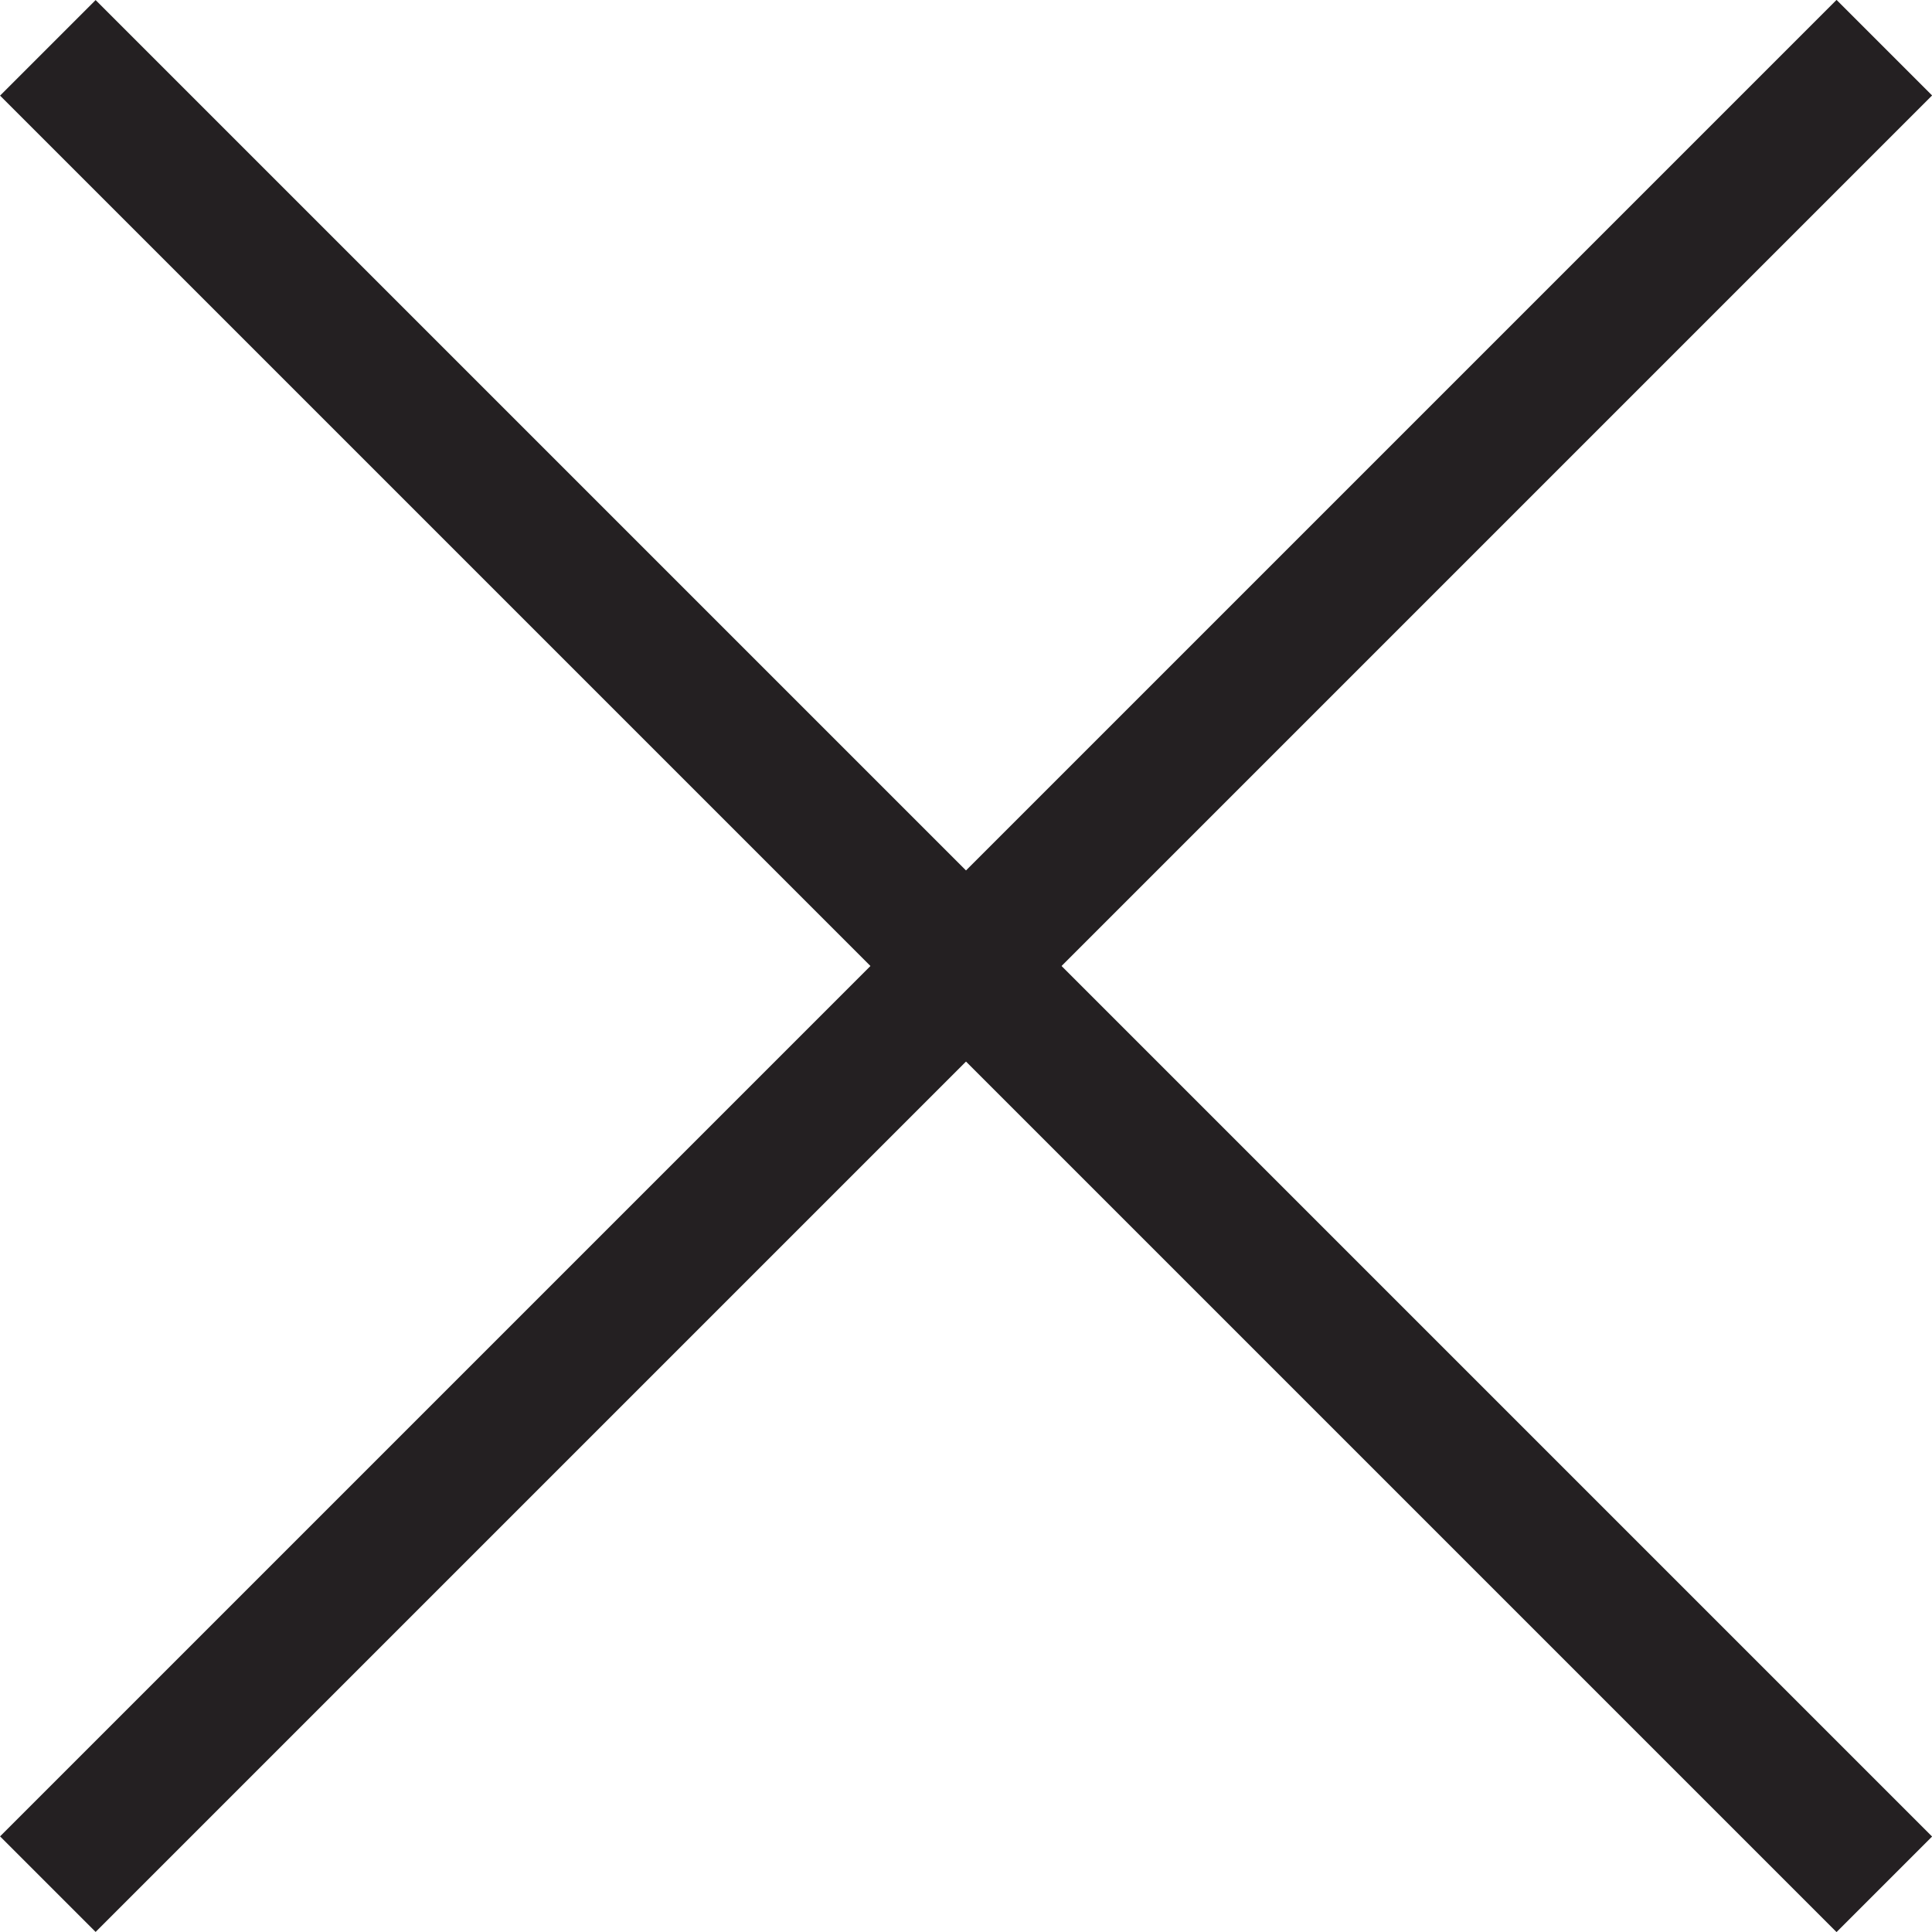
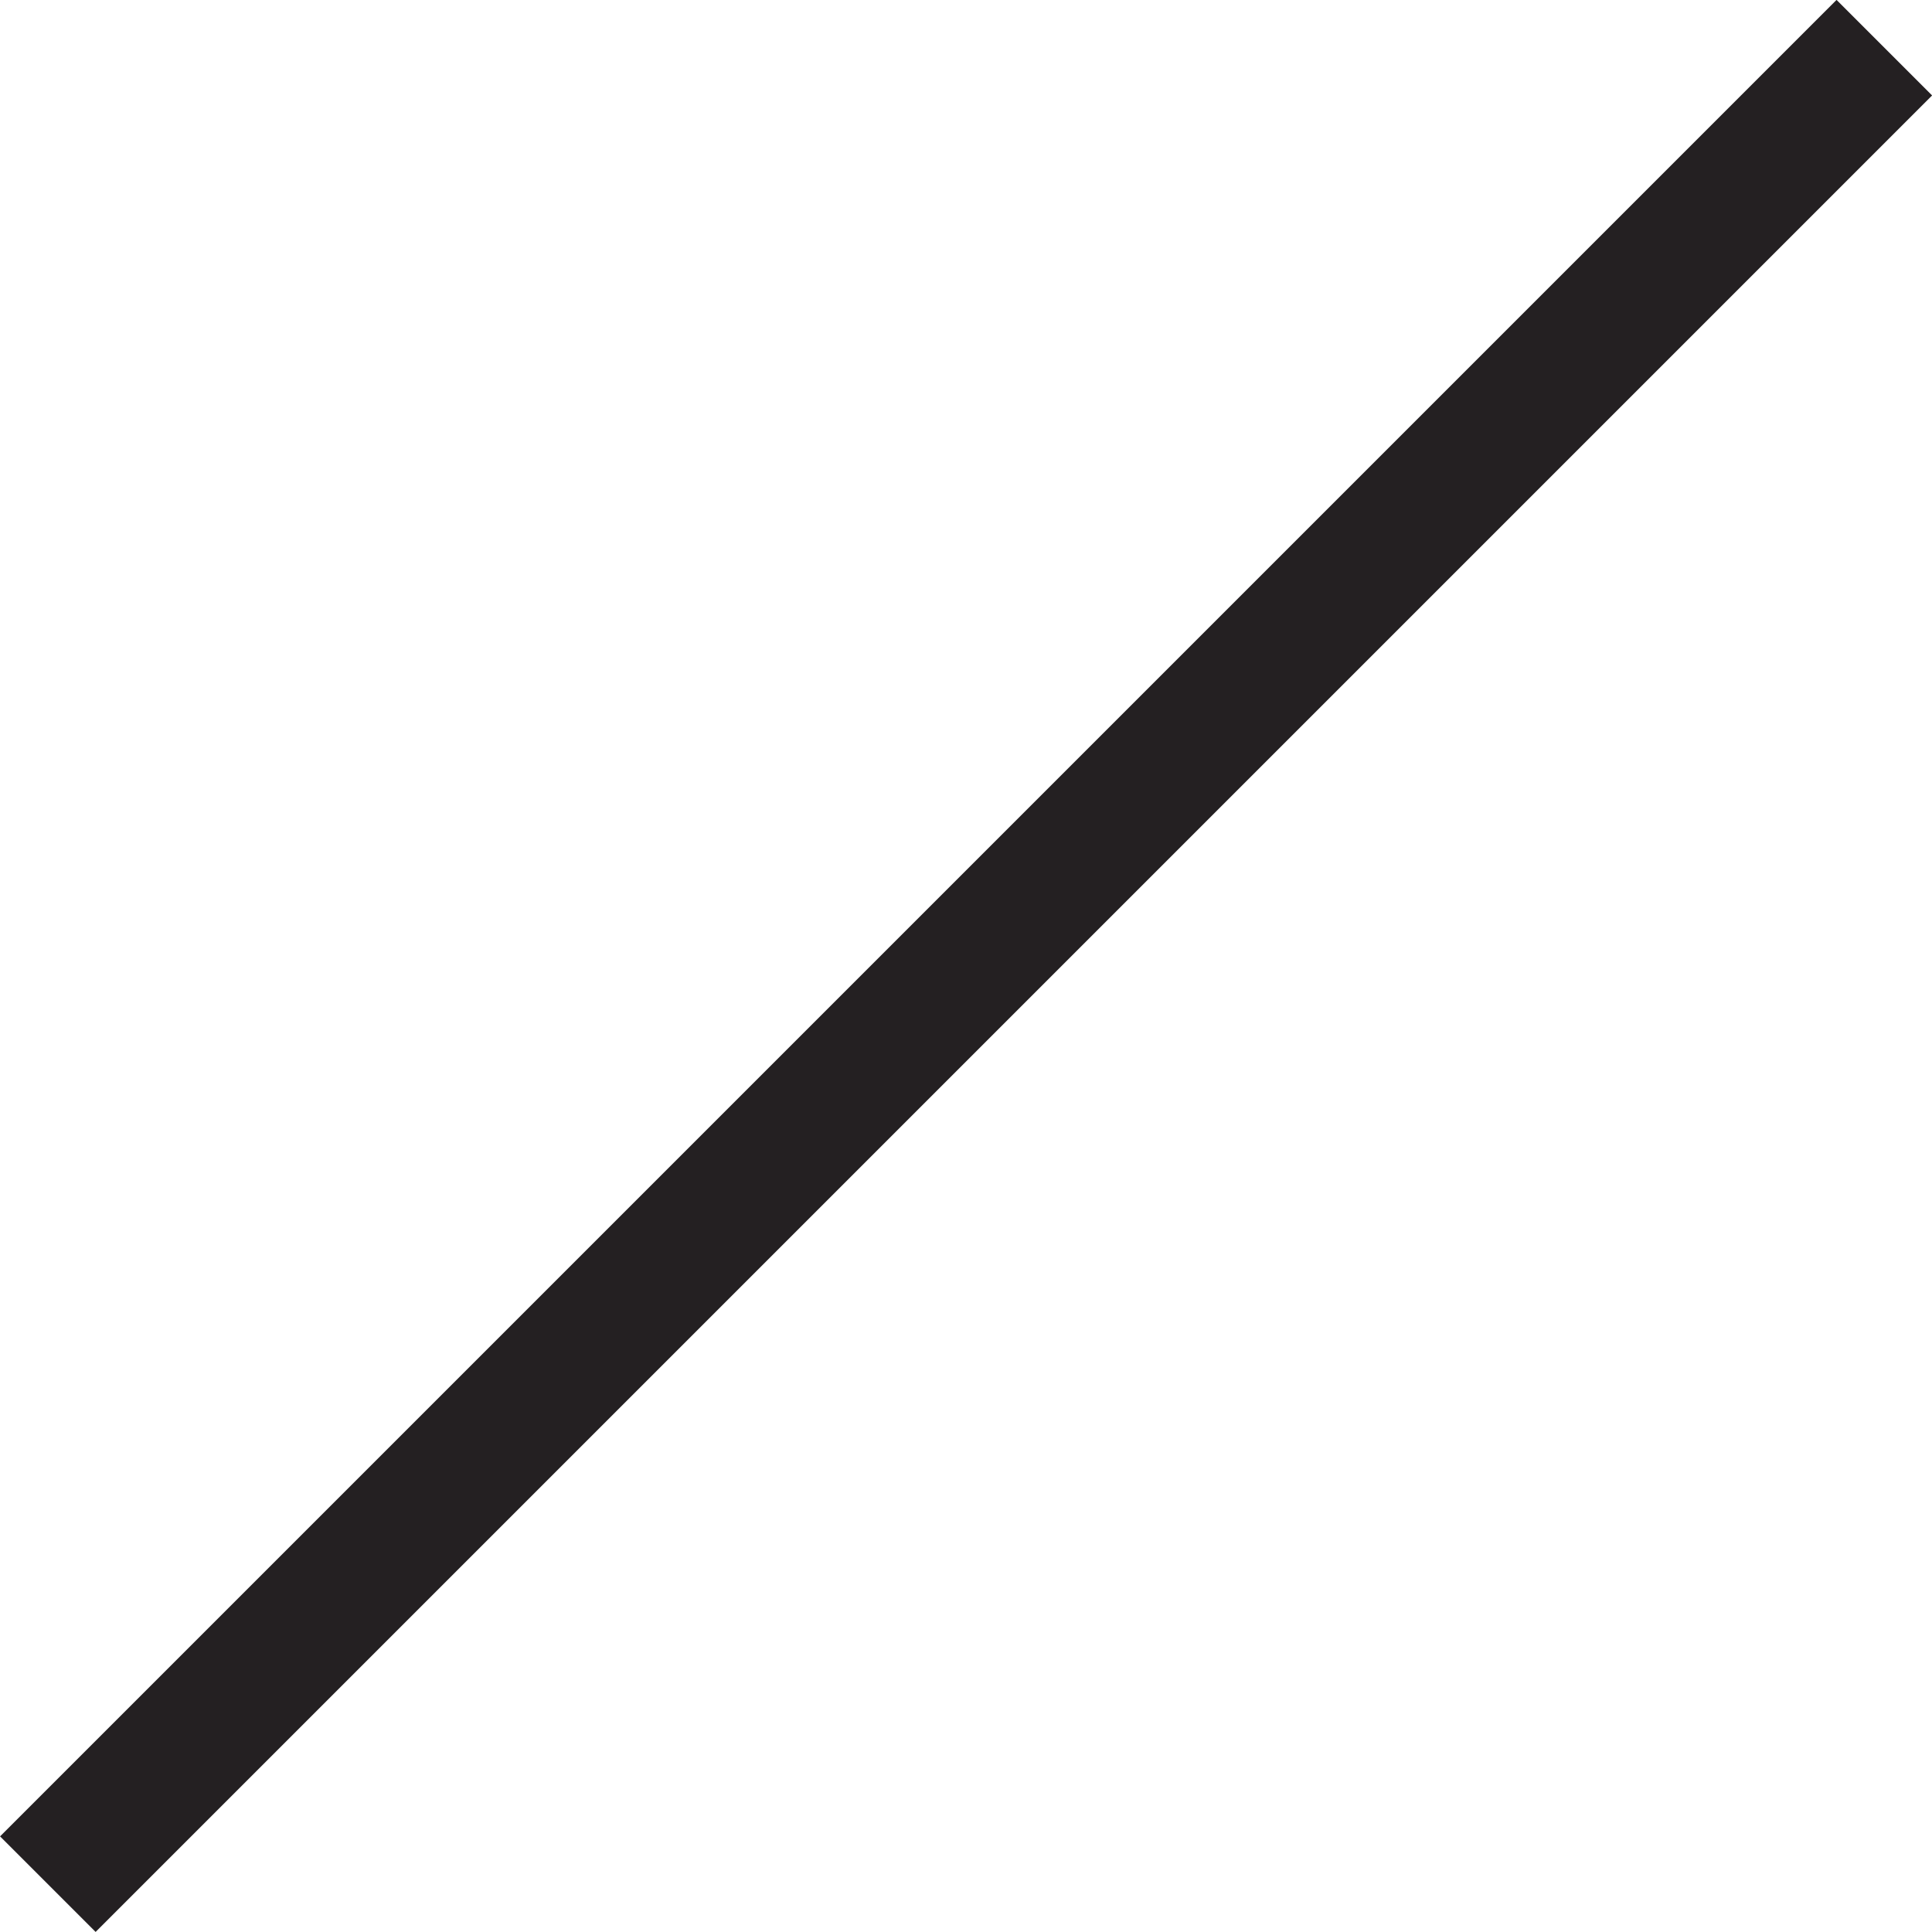
<svg xmlns="http://www.w3.org/2000/svg" width="14.296" height="14.296" viewBox="0 0 14.296 14.296">
  <g id="Raggruppa_24" data-name="Raggruppa 24" transform="translate(-1490.954 -24.954)">
-     <path id="Linea_1" data-name="Linea 1" d="M19.218.5H0v-1H19.218Z" transform="translate(1491.308 25.308) rotate(45)" fill="#242022" />
    <path id="Linea_2" data-name="Linea 2" d="M19.218.5H0v-1H19.218Z" transform="translate(1491.308 38.896) rotate(-45)" fill="#242022" />
  </g>
</svg>